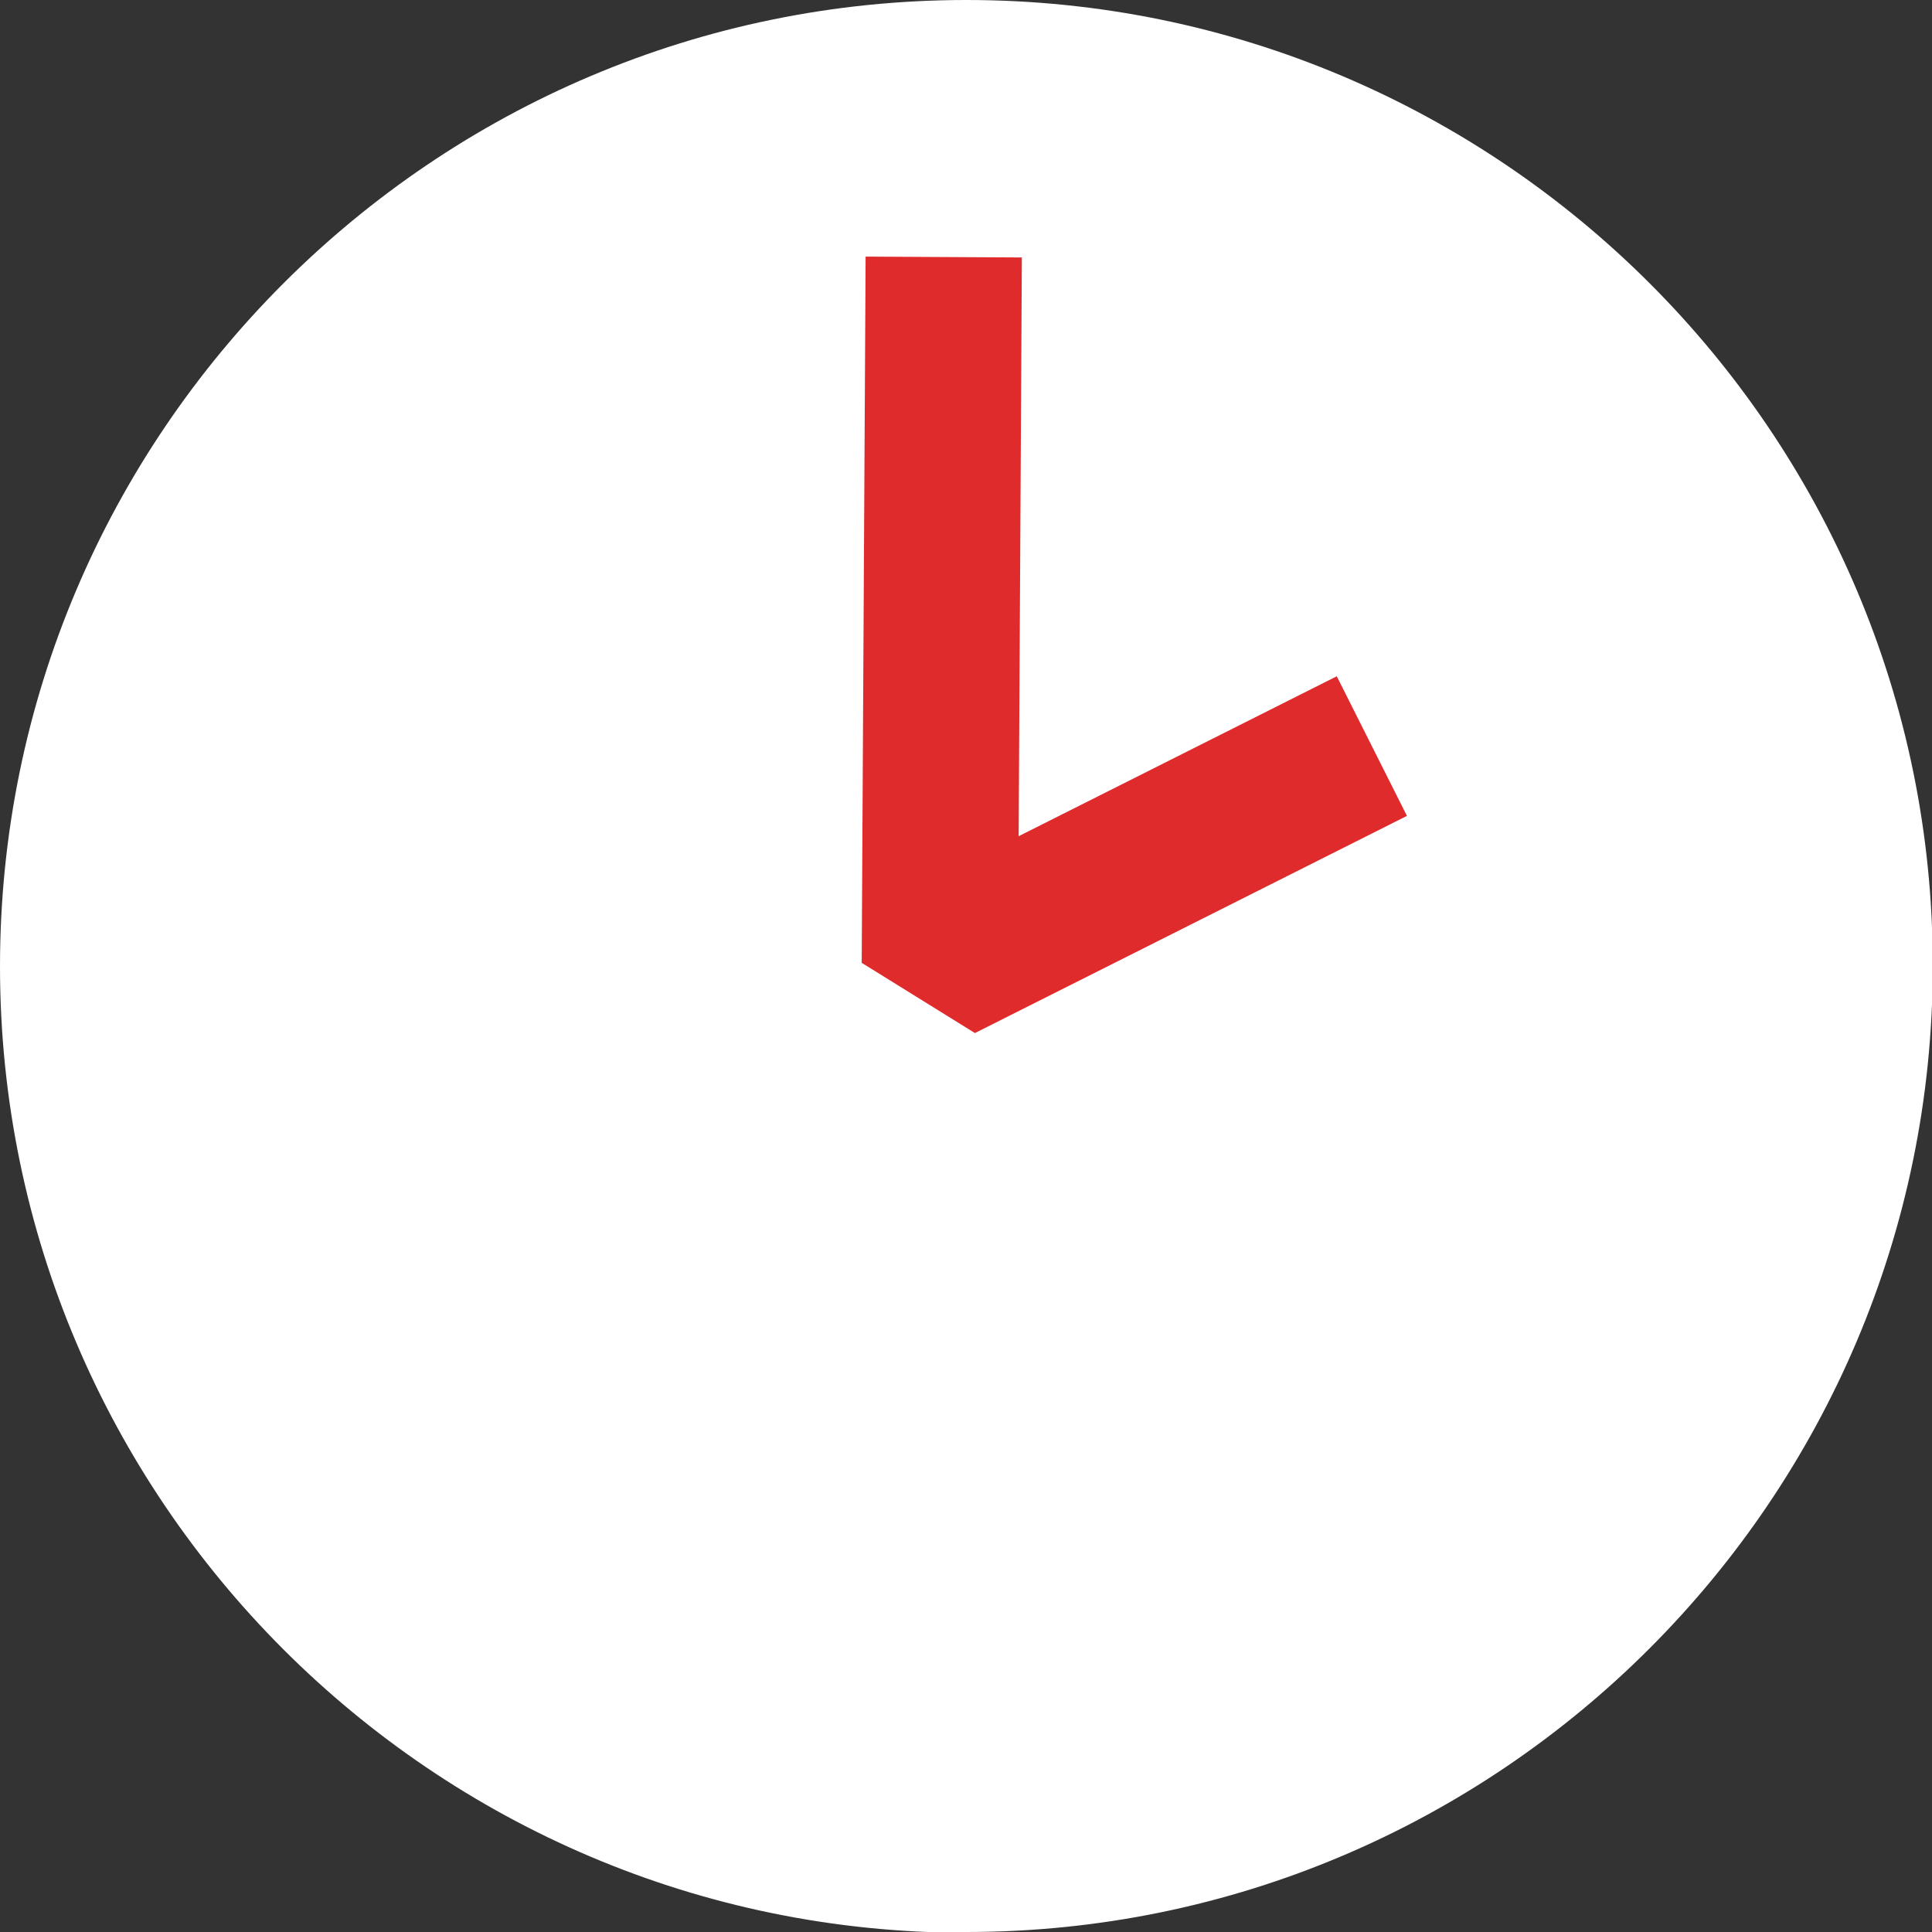
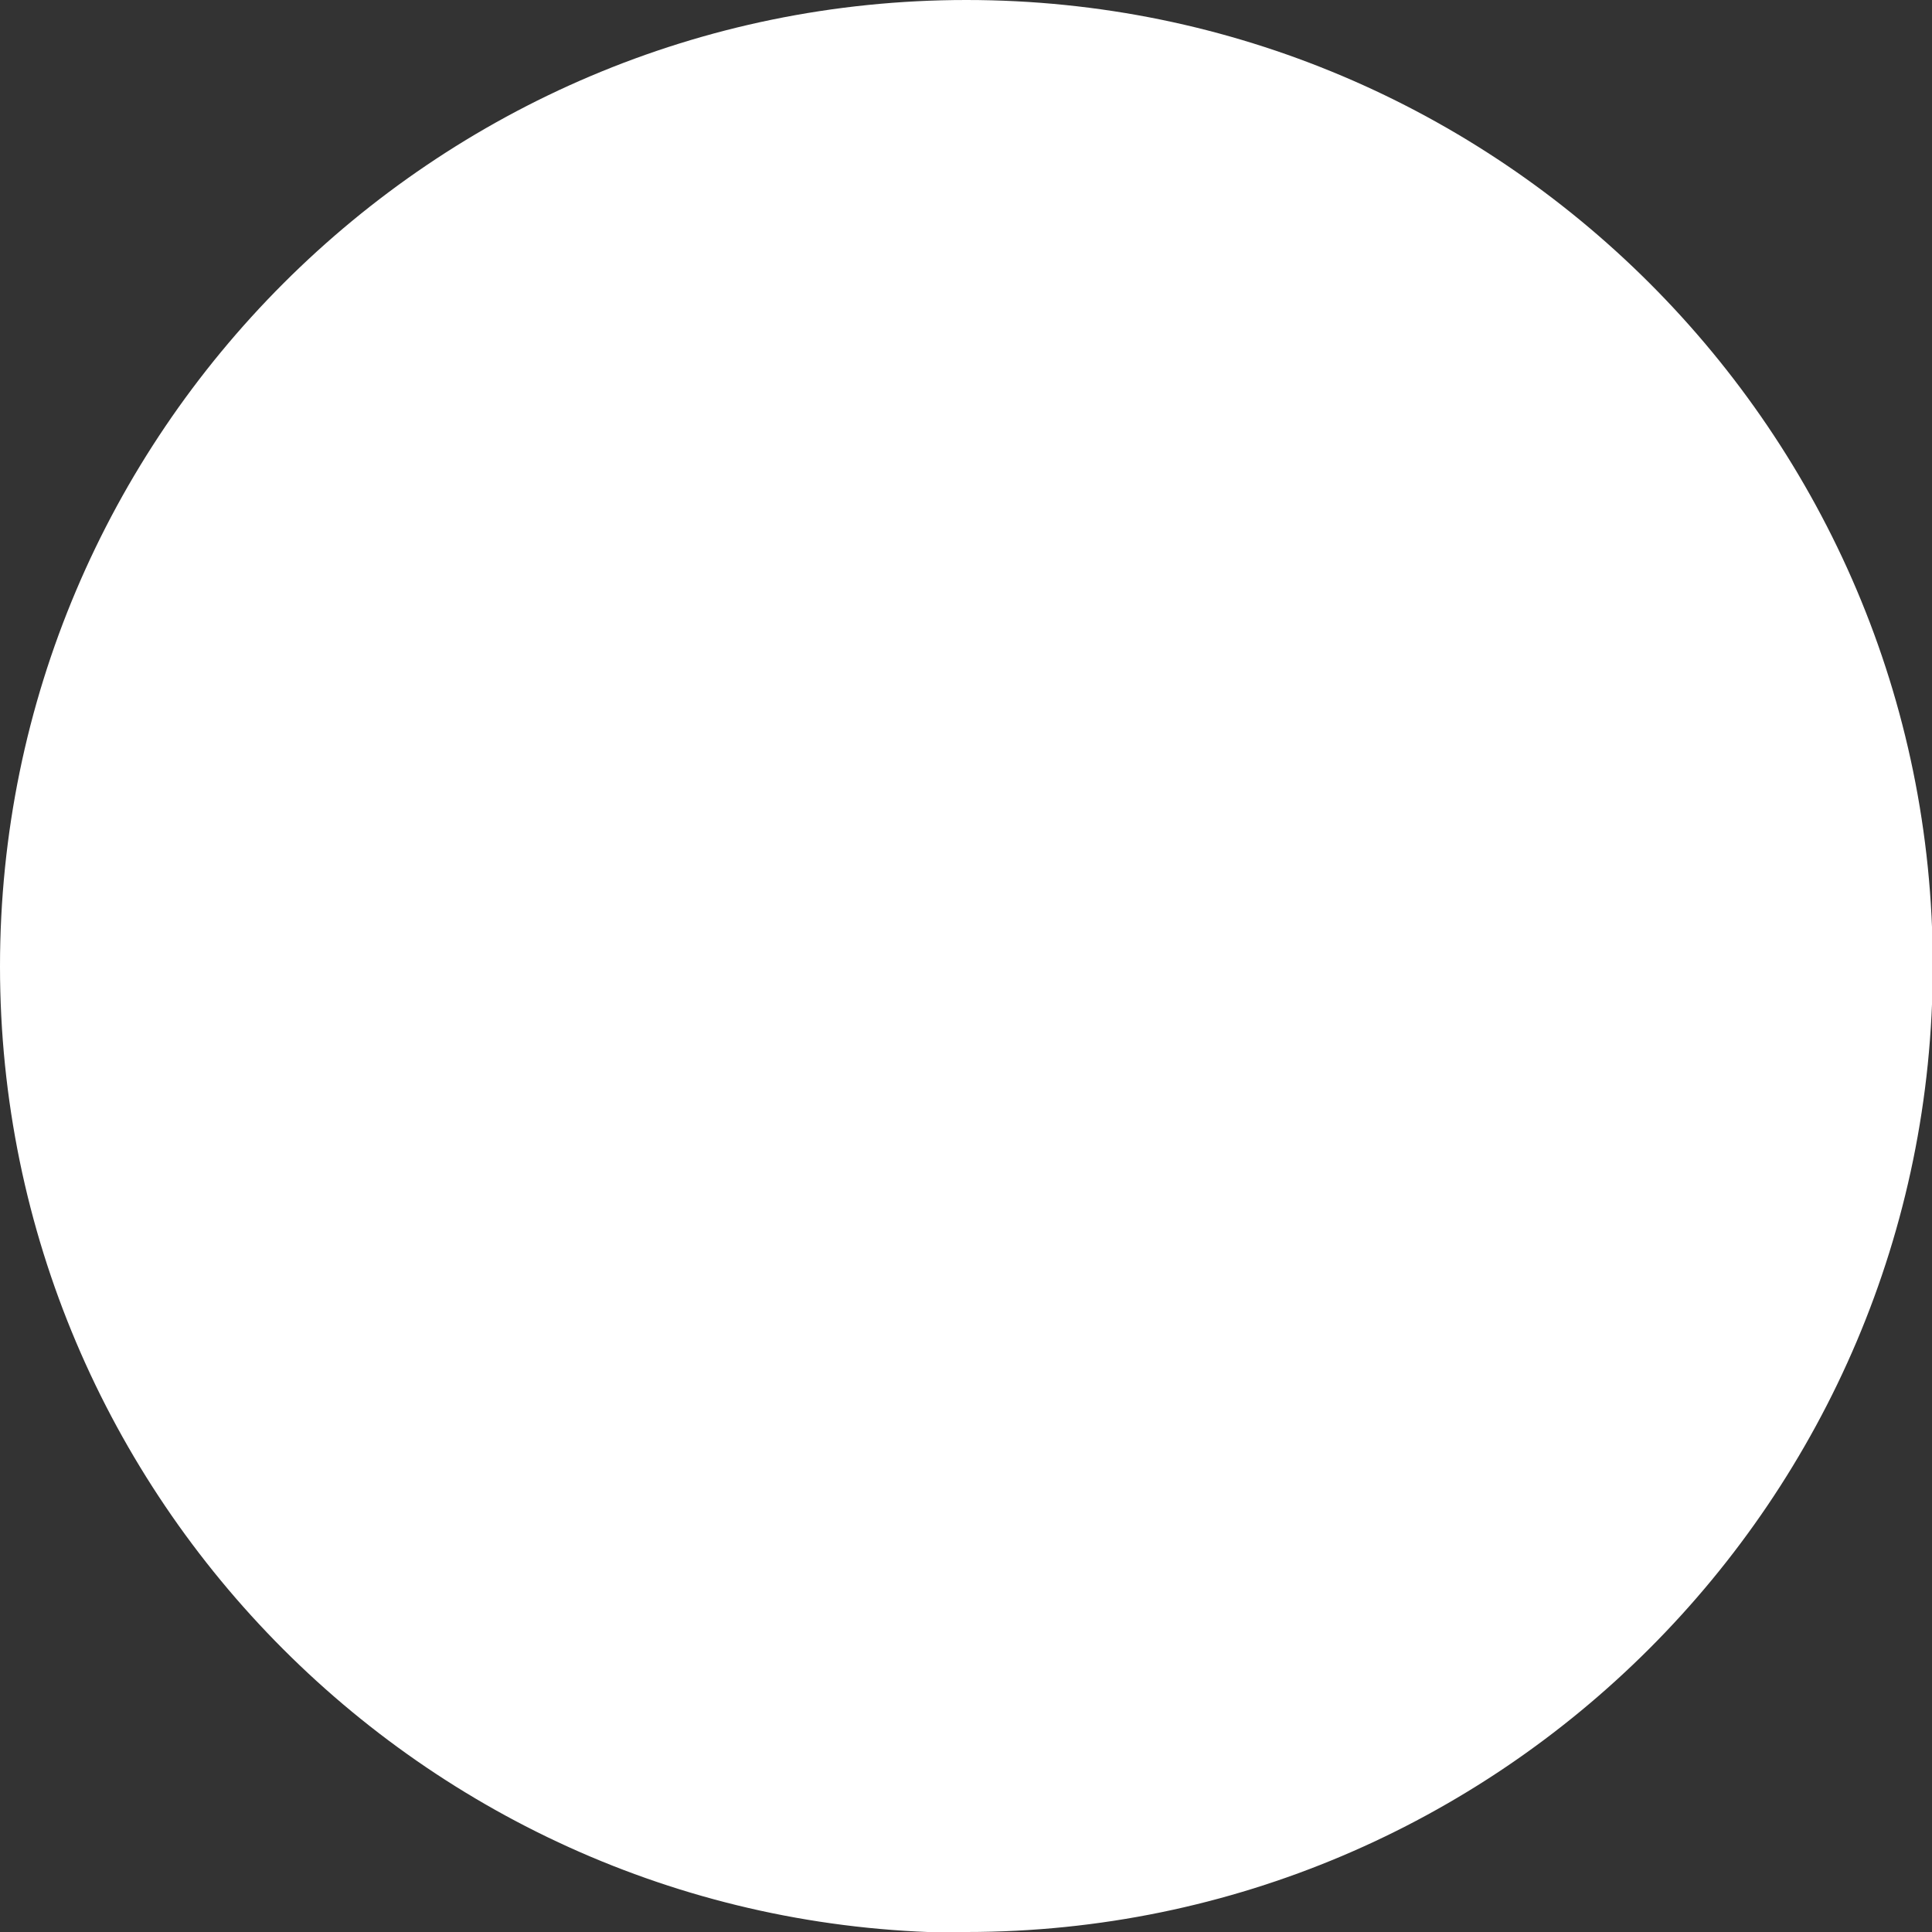
<svg xmlns="http://www.w3.org/2000/svg" viewBox="0 0 24.73 24.73">
  <rect x="0" y="0" width="24.73" height="24.73" fill="#333333" stroke="none" />
-   <path d="M12.37 24.73c6.82 0 12.37-5.55 12.37-12.37S19.19 0 12.37 0C5.55 0 0 5.55 0 12.37s5.55 12.37 12.37 12.37z" fill="#fff" />
-   <path fill="none" stroke="#e02b2c" stroke-linejoin="bevel" stroke-width="2" d="M12.08 3.29l-.05 9.04 5.53-2.78" />
+   <path d="M12.37 24.73c6.82 0 12.37-5.55 12.37-12.37S19.19 0 12.37 0C5.55 0 0 5.55 0 12.37s5.55 12.37 12.37 12.37" fill="#fff" />
</svg>